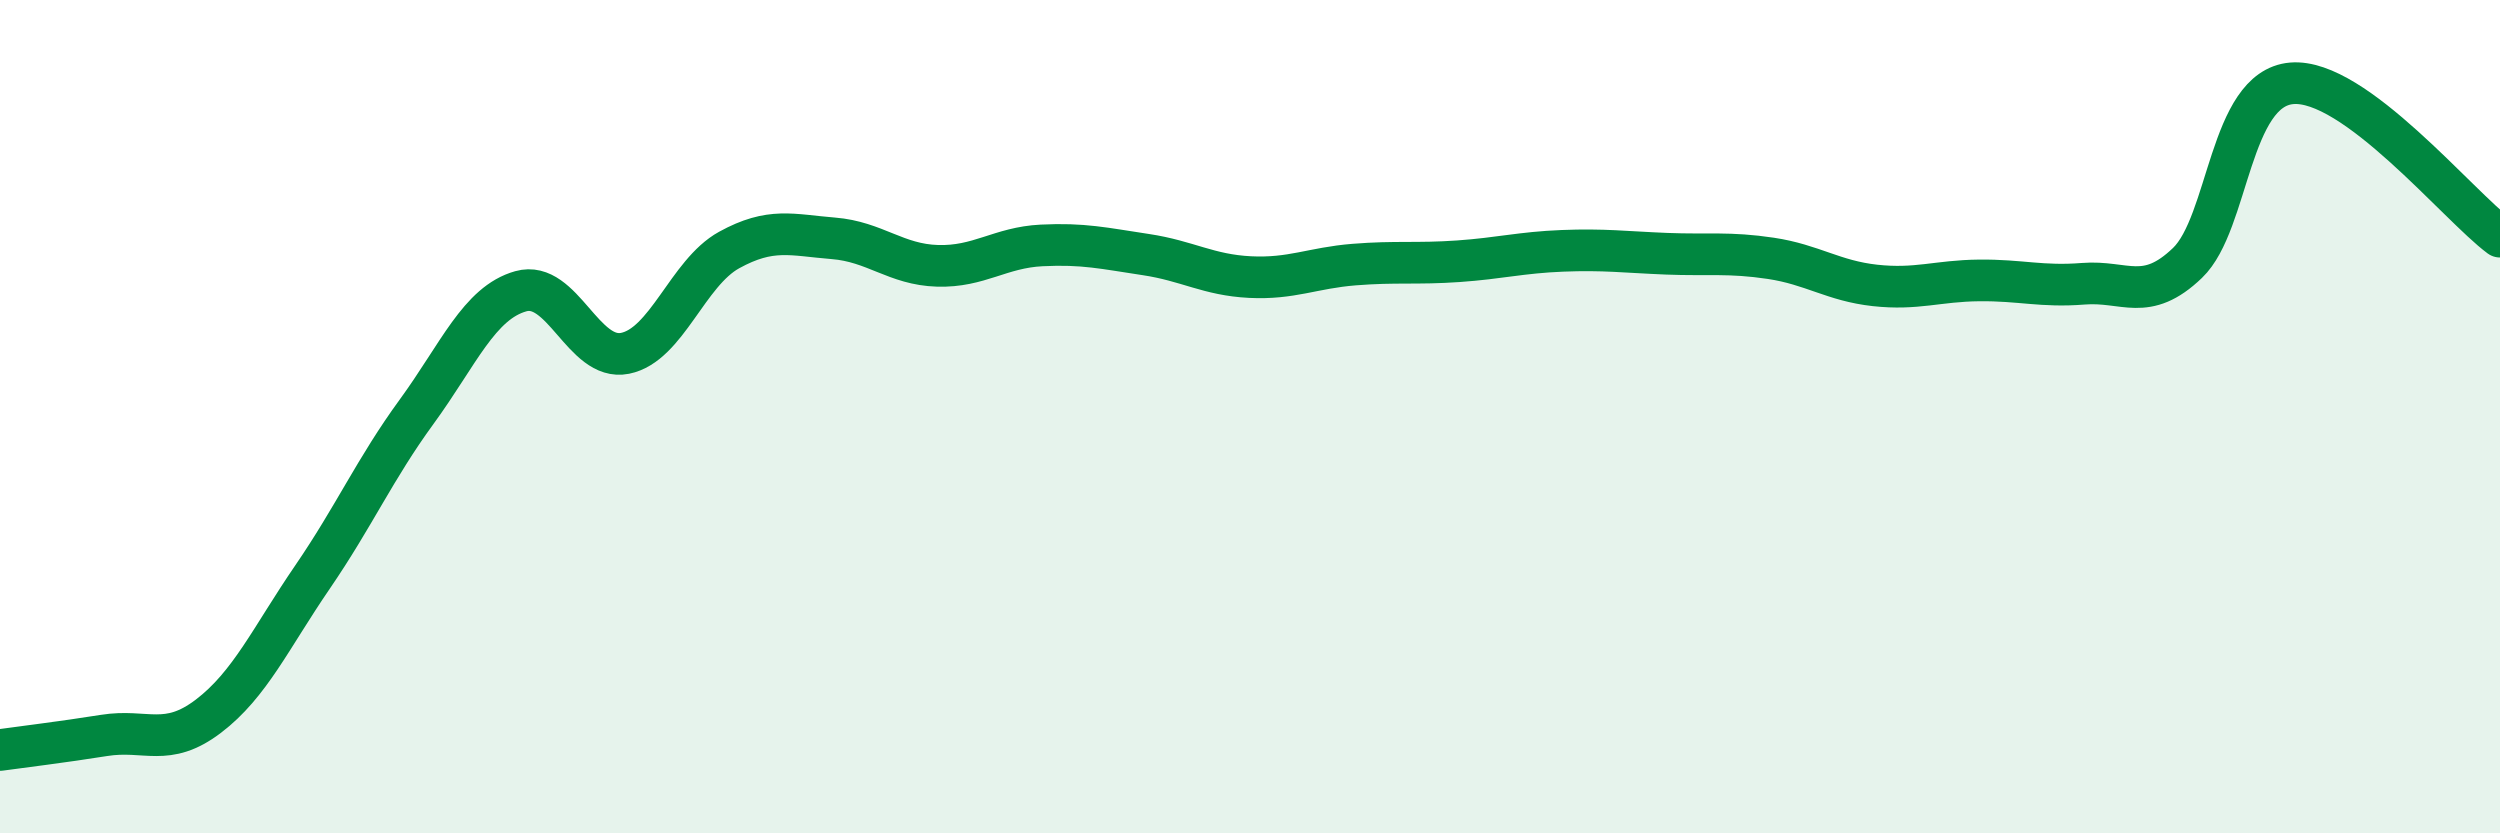
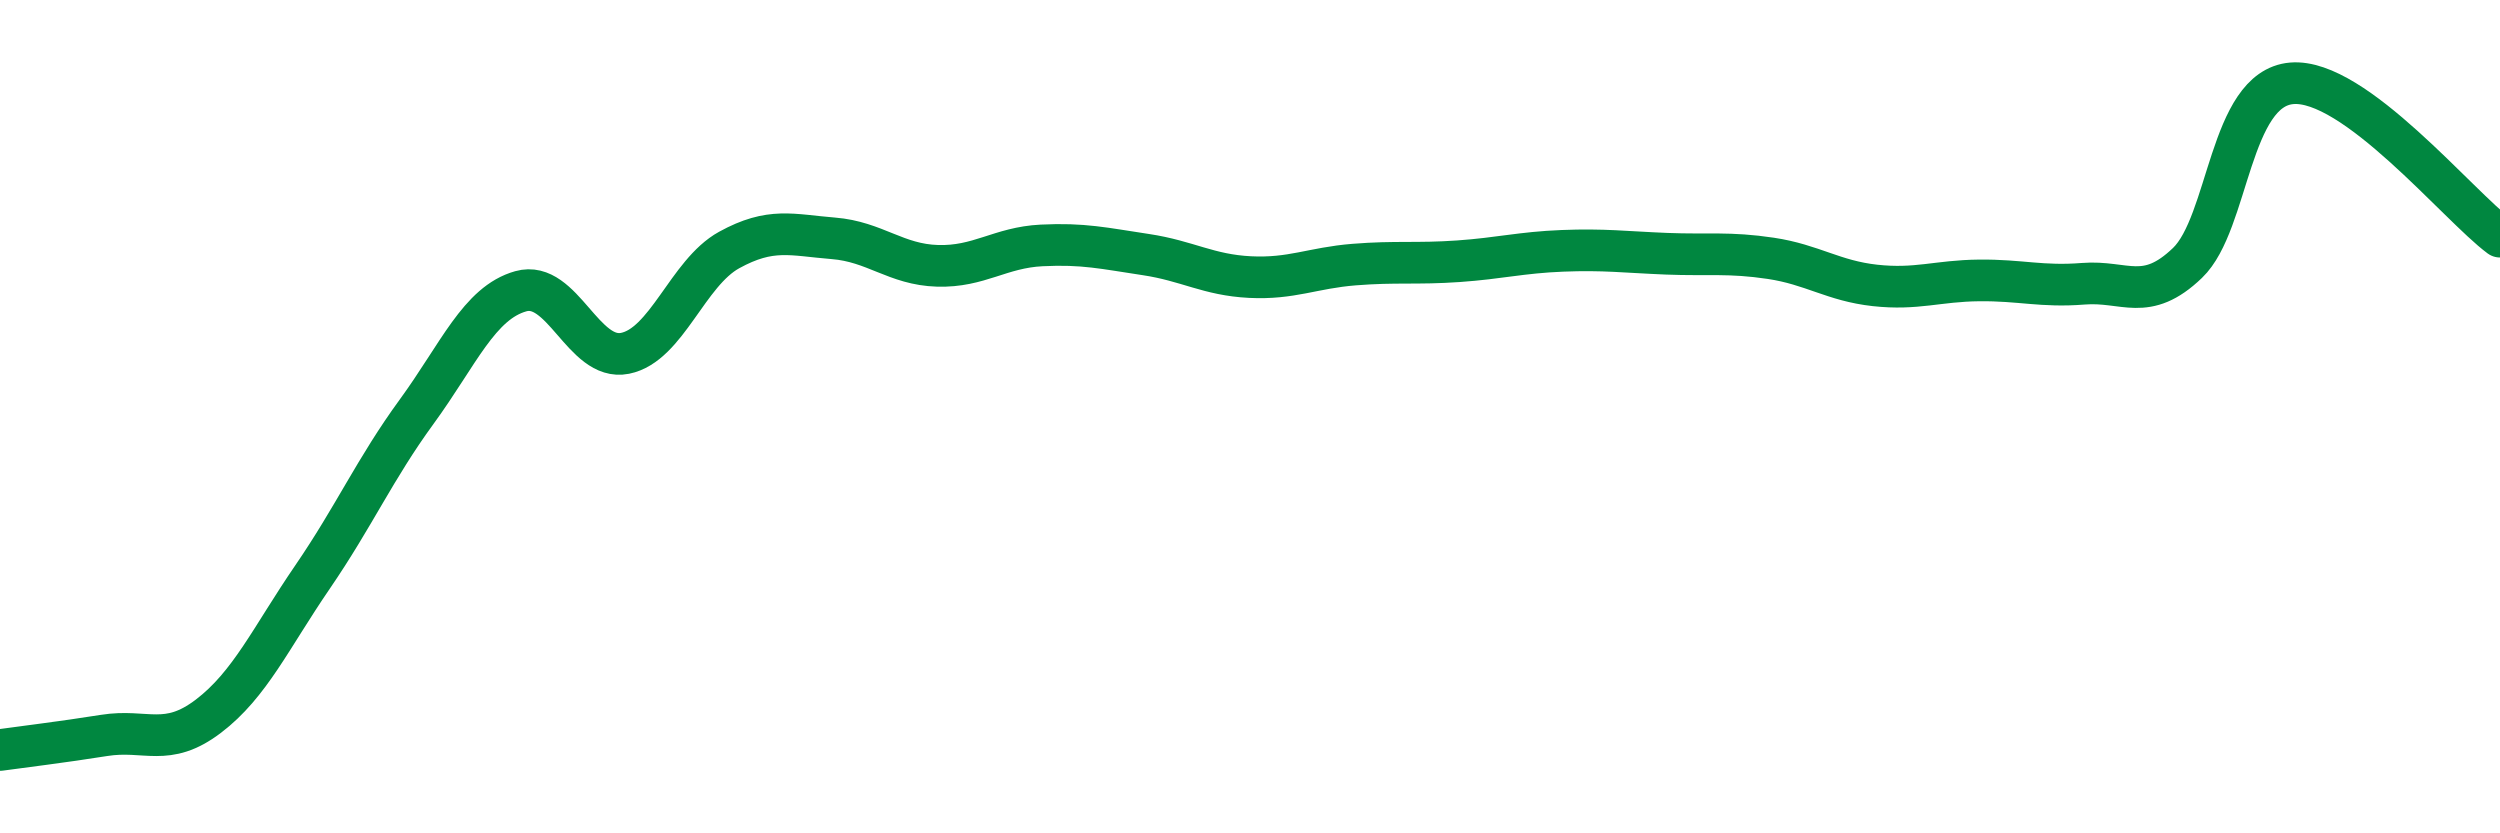
<svg xmlns="http://www.w3.org/2000/svg" width="60" height="20" viewBox="0 0 60 20">
-   <path d="M 0,18 C 0.5,17.93 1.5,17.81 2.5,17.65 C 3.5,17.49 4,17.95 5,17.19 C 6,16.43 6.5,15.31 7.5,13.85 C 8.5,12.39 9,11.25 10,9.88 C 11,8.51 11.5,7.27 12.5,6.99 C 13.5,6.71 14,8.68 15,8.48 C 16,8.28 16.5,6.55 17.5,6 C 18.5,5.45 19,5.64 20,5.72 C 21,5.8 21.5,6.35 22.5,6.38 C 23.5,6.41 24,5.94 25,5.89 C 26,5.84 26.5,5.96 27.5,6.11 C 28.5,6.26 29,6.6 30,6.65 C 31,6.7 31.5,6.43 32.5,6.35 C 33.5,6.27 34,6.34 35,6.27 C 36,6.2 36.5,6.06 37.5,6.02 C 38.5,5.98 39,6.05 40,6.09 C 41,6.13 41.5,6.05 42.5,6.2 C 43.5,6.35 44,6.74 45,6.85 C 46,6.96 46.5,6.74 47.5,6.73 C 48.5,6.72 49,6.89 50,6.81 C 51,6.73 51.5,7.27 52.5,6.31 C 53.5,5.35 53.5,2.13 55,2 C 56.5,1.87 59,4.94 60,5.68L60 20L0 20Z" fill="#008740" opacity="0.1" stroke-linecap="round" stroke-linejoin="round" />
  <path d="M 0,18 C 0.5,17.93 1.5,17.81 2.5,17.65 C 3.5,17.49 4,17.95 5,17.19 C 6,16.43 6.5,15.31 7.5,13.85 C 8.5,12.39 9,11.25 10,9.88 C 11,8.51 11.5,7.27 12.5,6.99 C 13.5,6.71 14,8.68 15,8.48 C 16,8.28 16.5,6.55 17.5,6 C 18.5,5.45 19,5.64 20,5.72 C 21,5.8 21.5,6.35 22.5,6.38 C 23.5,6.41 24,5.94 25,5.89 C 26,5.84 26.5,5.96 27.5,6.11 C 28.5,6.26 29,6.6 30,6.65 C 31,6.7 31.5,6.43 32.5,6.35 C 33.5,6.27 34,6.34 35,6.27 C 36,6.2 36.5,6.06 37.5,6.02 C 38.5,5.98 39,6.05 40,6.09 C 41,6.13 41.5,6.05 42.5,6.2 C 43.5,6.35 44,6.74 45,6.85 C 46,6.96 46.5,6.74 47.5,6.73 C 48.5,6.72 49,6.89 50,6.81 C 51,6.73 51.5,7.27 52.5,6.31 C 53.5,5.35 53.5,2.13 55,2 C 56.5,1.87 59,4.94 60,5.68" stroke="#008740" stroke-width="1" fill="none" stroke-linecap="round" stroke-linejoin="round" />
</svg>